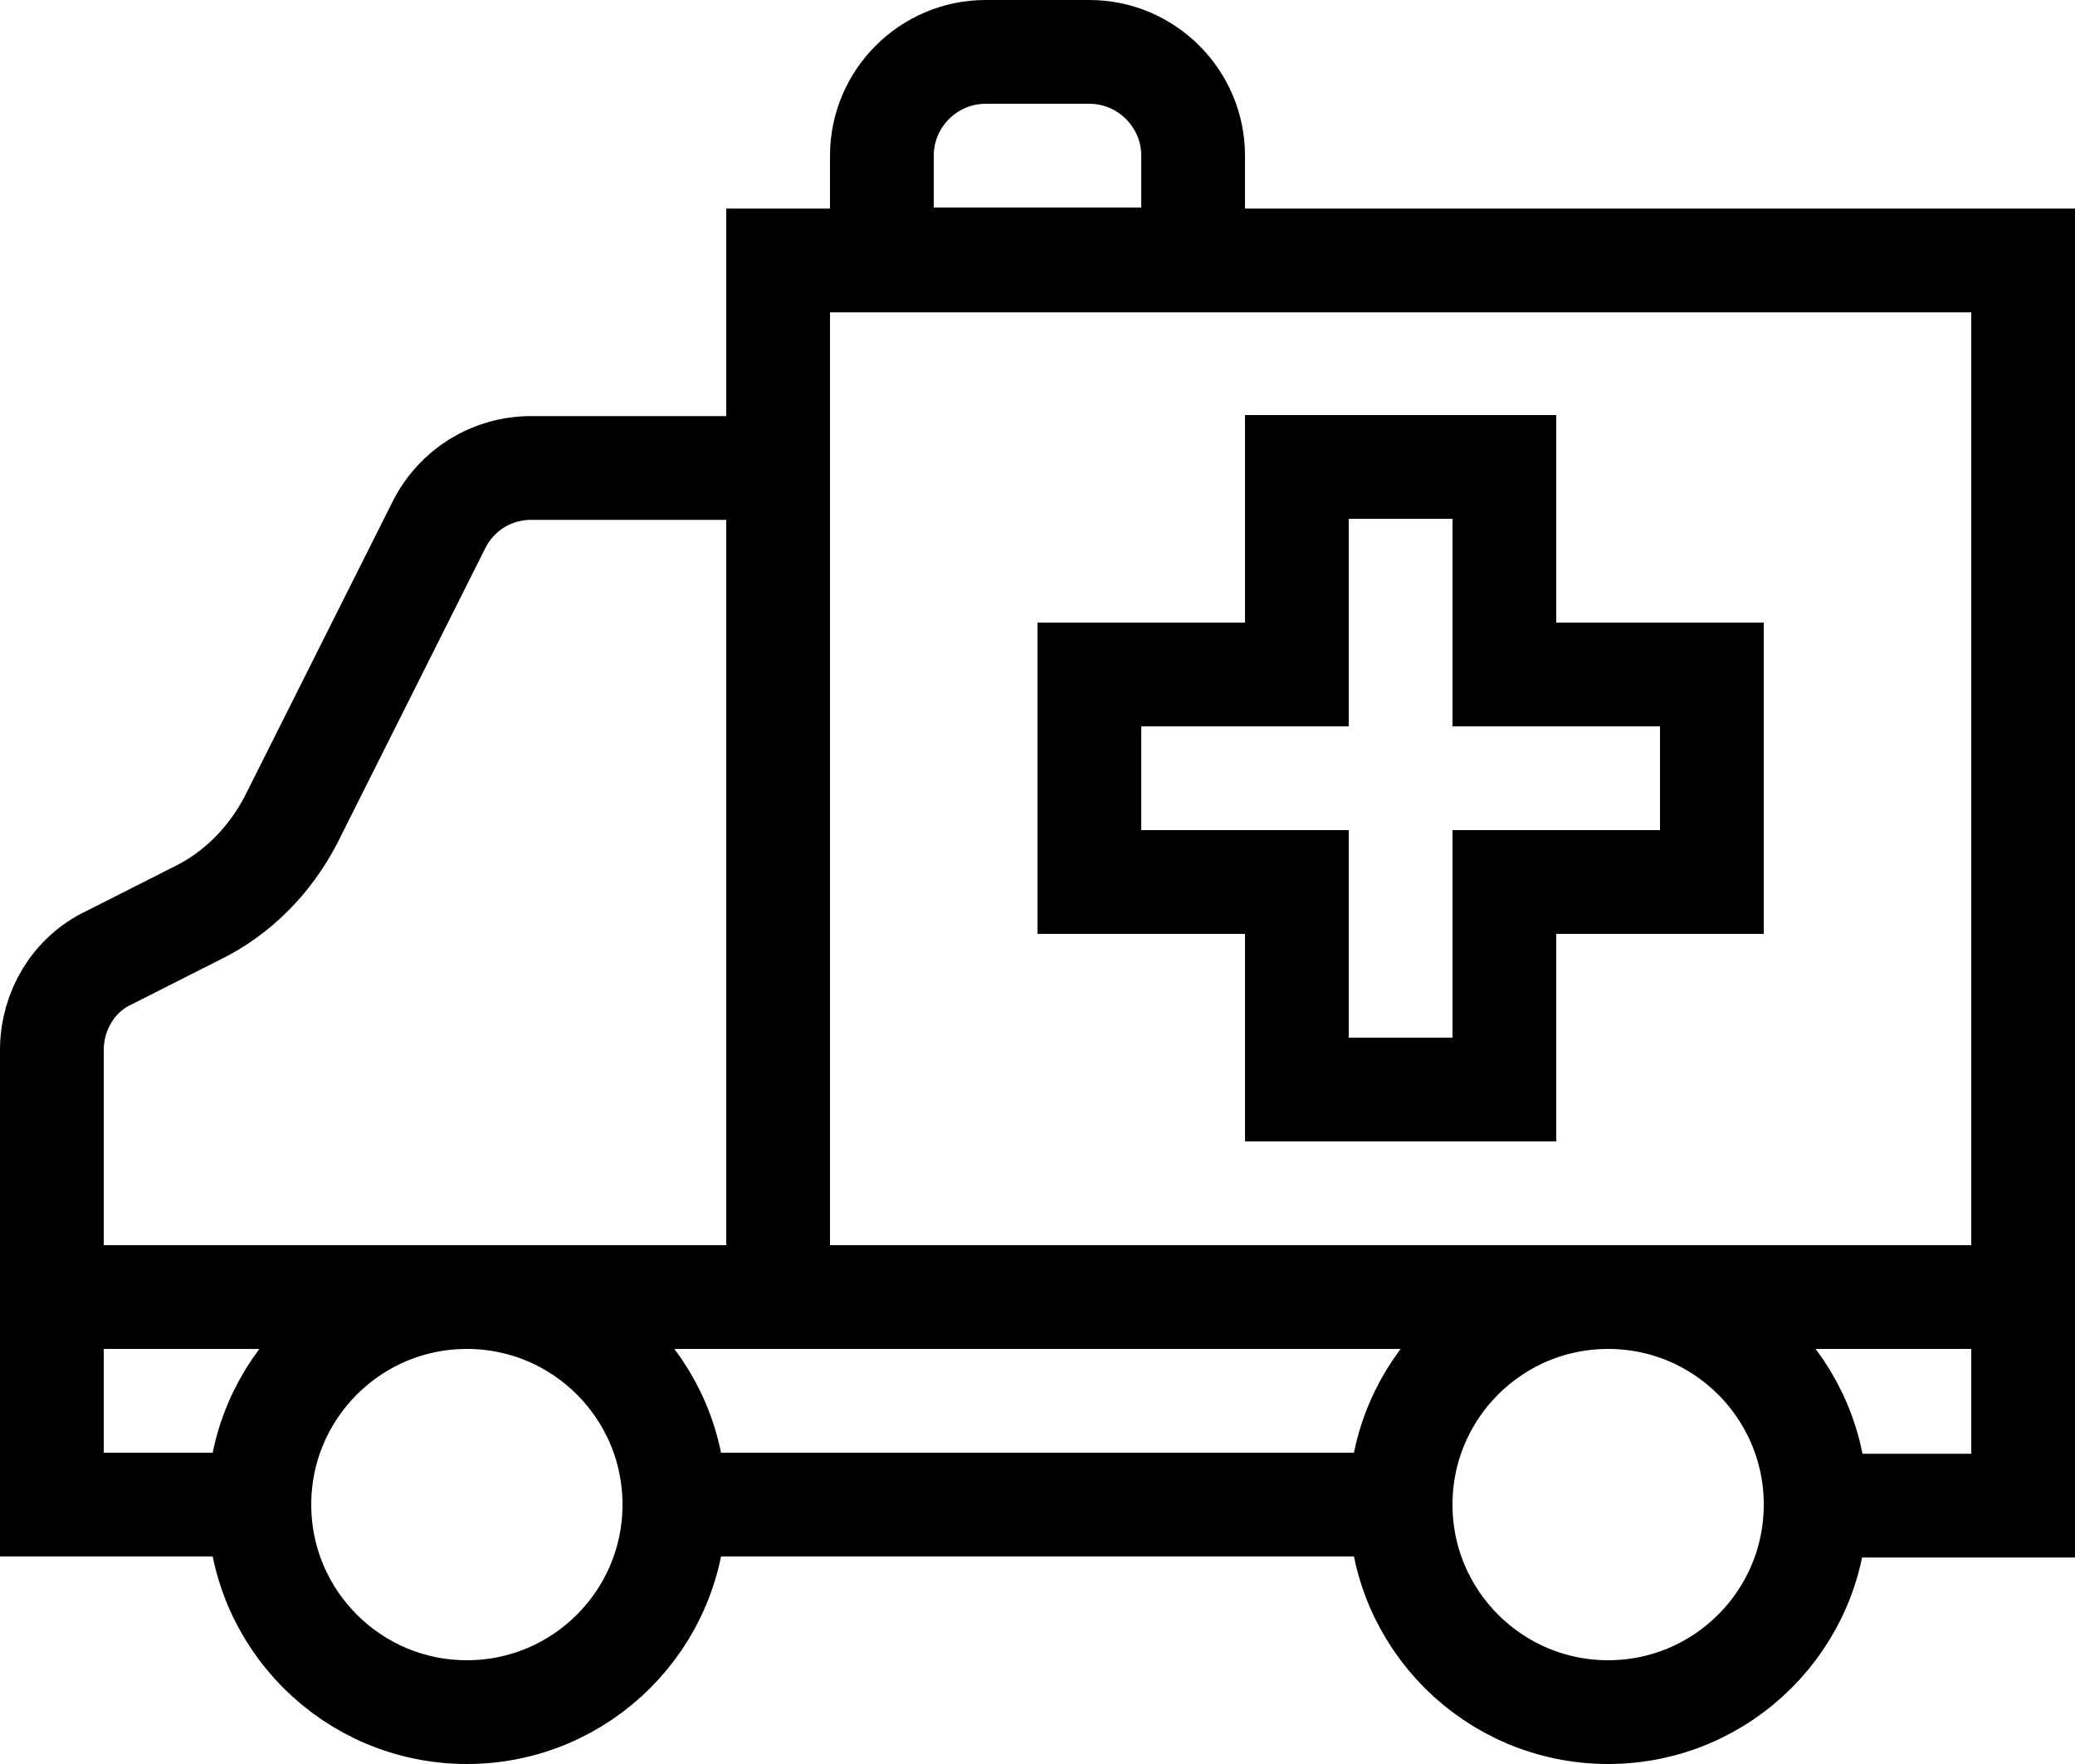
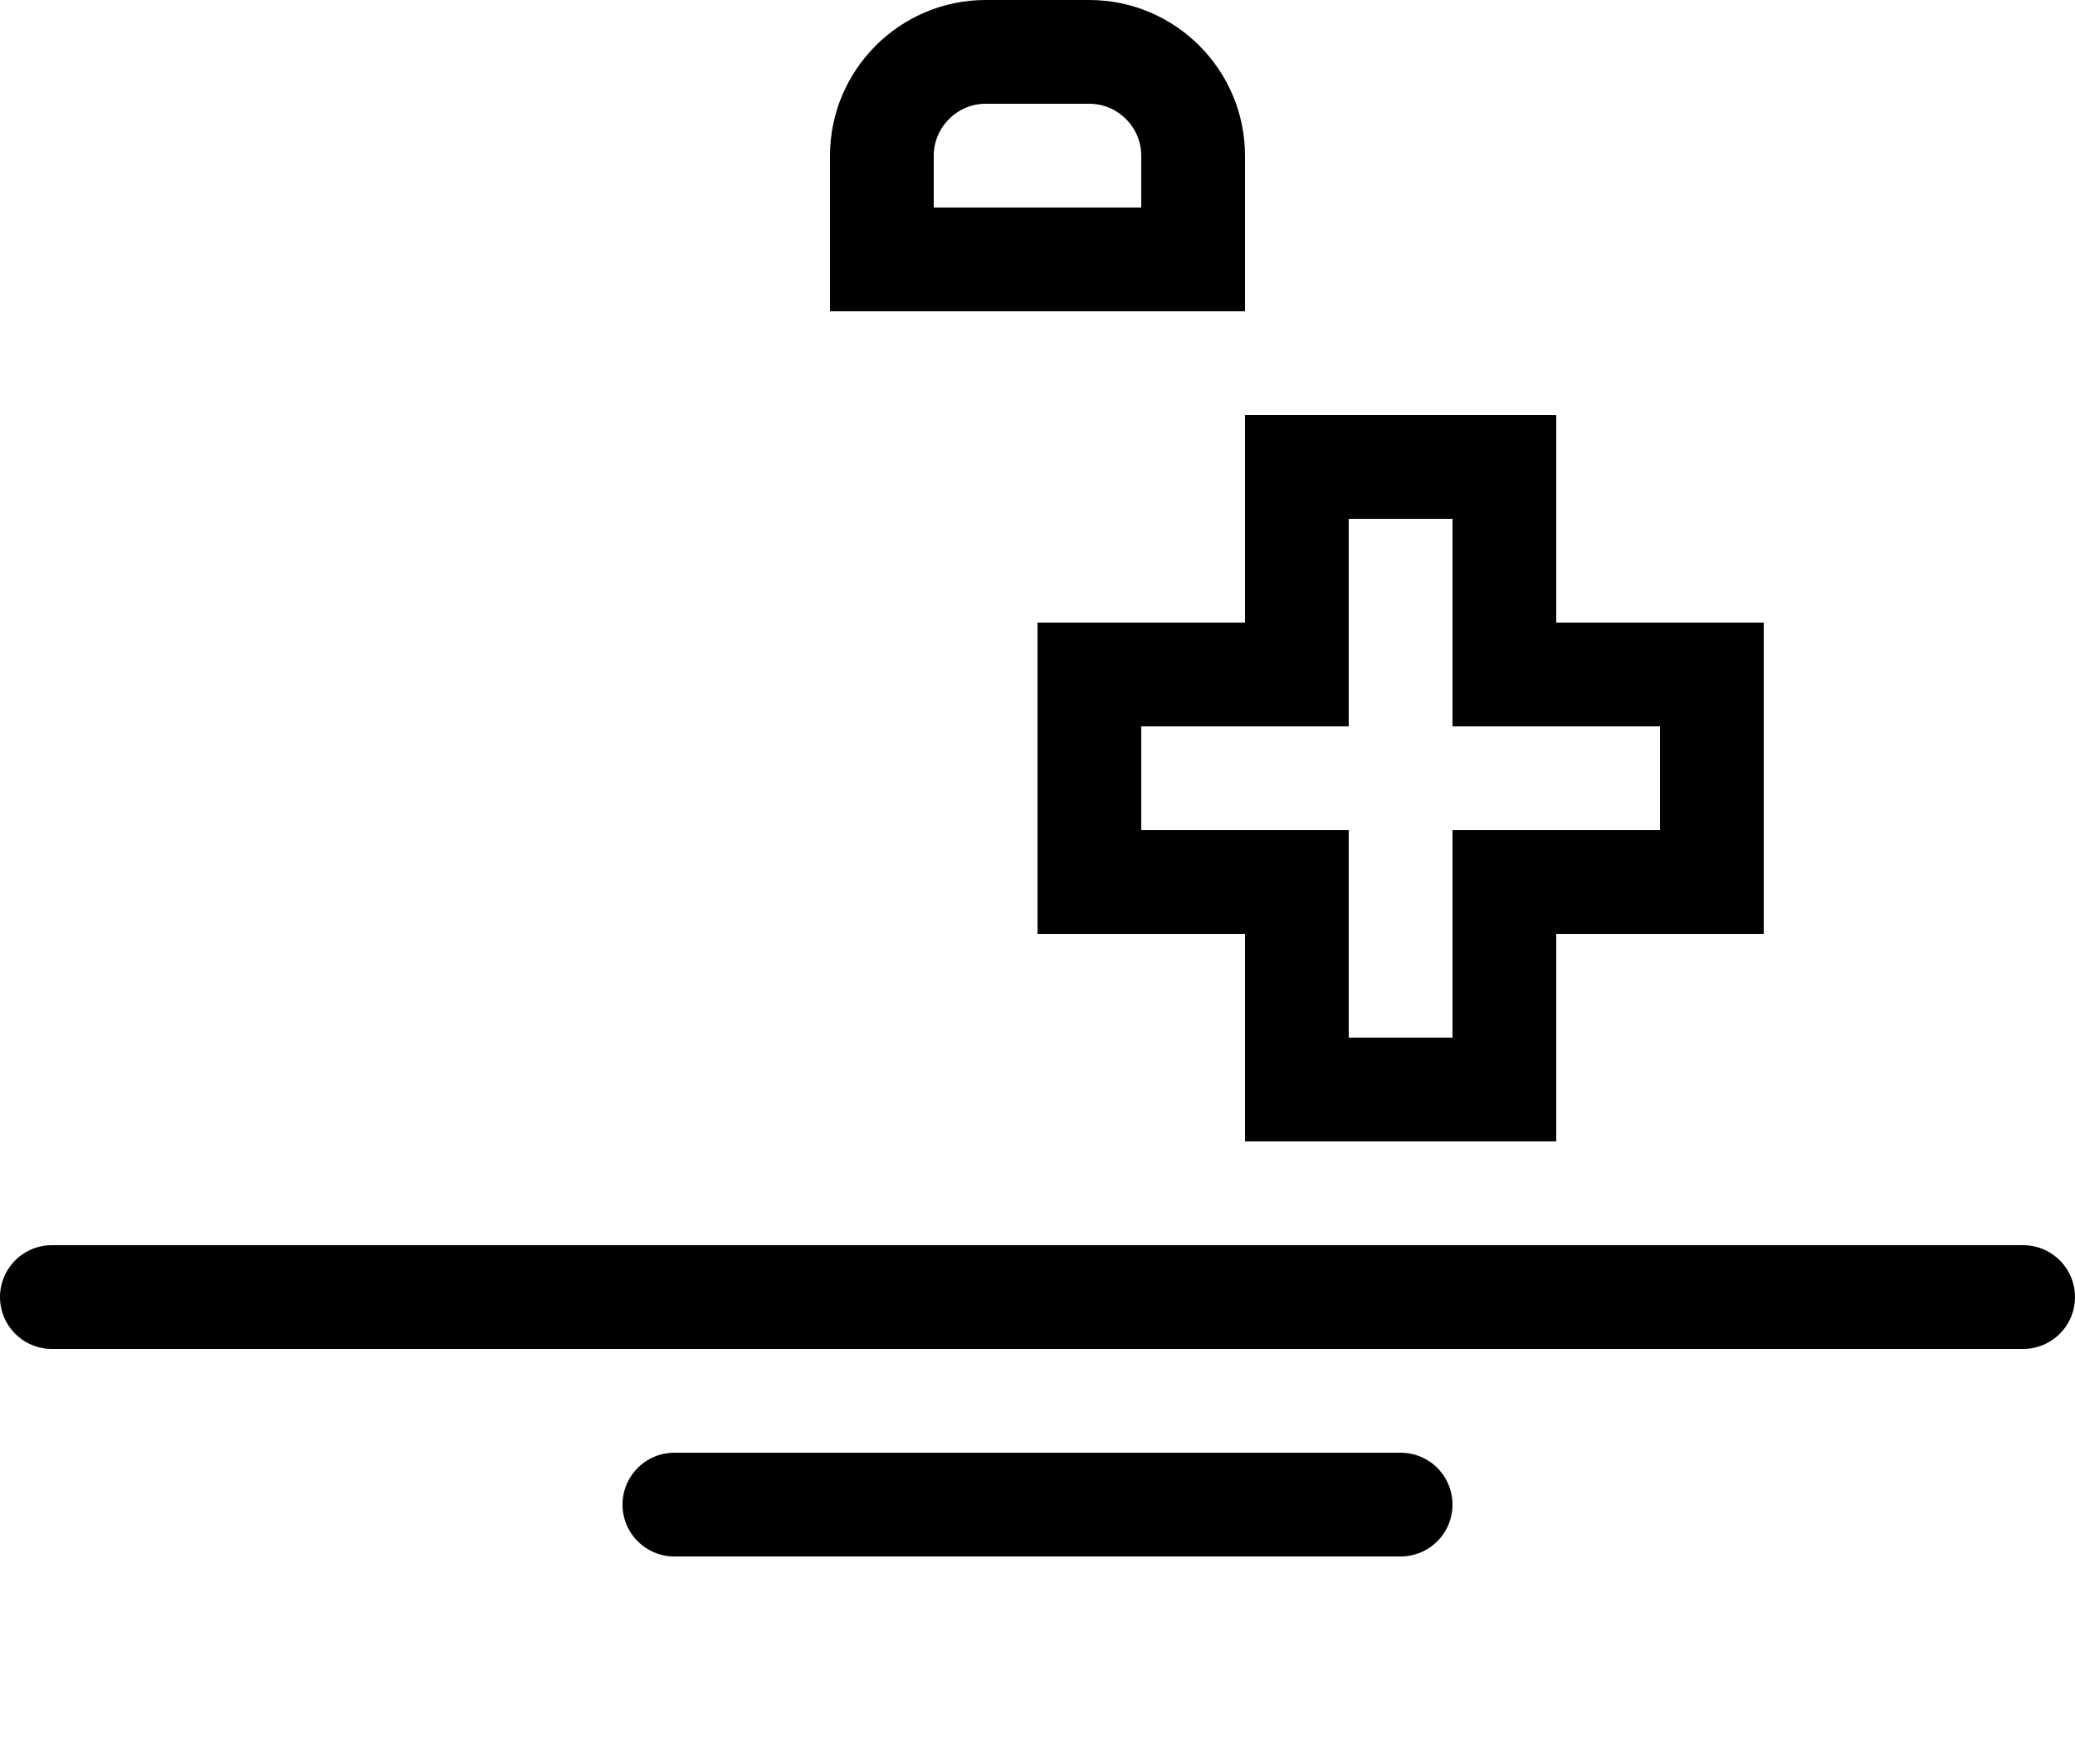
<svg xmlns="http://www.w3.org/2000/svg" id="Layer_2" data-name="Layer 2" viewBox="0 0 20 17">
  <defs>
    <style>
      .cls-1 {
        fill: none;
        stroke: #000;
        stroke-linecap: round;
        stroke-miterlimit: 10;
      }
    </style>
  </defs>
  <g id="Layer_1-2" data-name="Layer 1">
    <g>
-       <circle class="cls-1" cx="4.5" cy="14.5" r="2" />
-       <circle class="cls-1" cx="15.5" cy="14.5" r="2" />
-       <path class="cls-1" d="m2.5,14.5H.5v-4.38c0-.38.21-.73.55-.89l.85-.43c.39-.19.7-.51.9-.89l1.43-2.85c.17-.34.51-.55.89-.55h2.38v-2h12v12h-2" />
      <line class="cls-1" x1="6.5" y1="14.5" x2="13.5" y2="14.5" />
-       <line class="cls-1" x1="7.5" y1="4.5" x2="7.5" y2="12.5" />
      <line class="cls-1" x1=".5" y1="12.5" x2="19.5" y2="12.5" />
      <polygon class="cls-1" points="16.5 6.5 14.5 6.5 14.5 4.5 12.5 4.5 12.5 6.5 10.5 6.5 10.5 8.5 12.5 8.5 12.5 10.5 14.5 10.5 14.5 8.5 16.5 8.5 16.5 6.5" />
      <path class="cls-1" d="m10.5.5h-1c-.55,0-1,.45-1,1v1h3v-1c0-.55-.45-1-1-1Z" />
    </g>
  </g>
</svg>